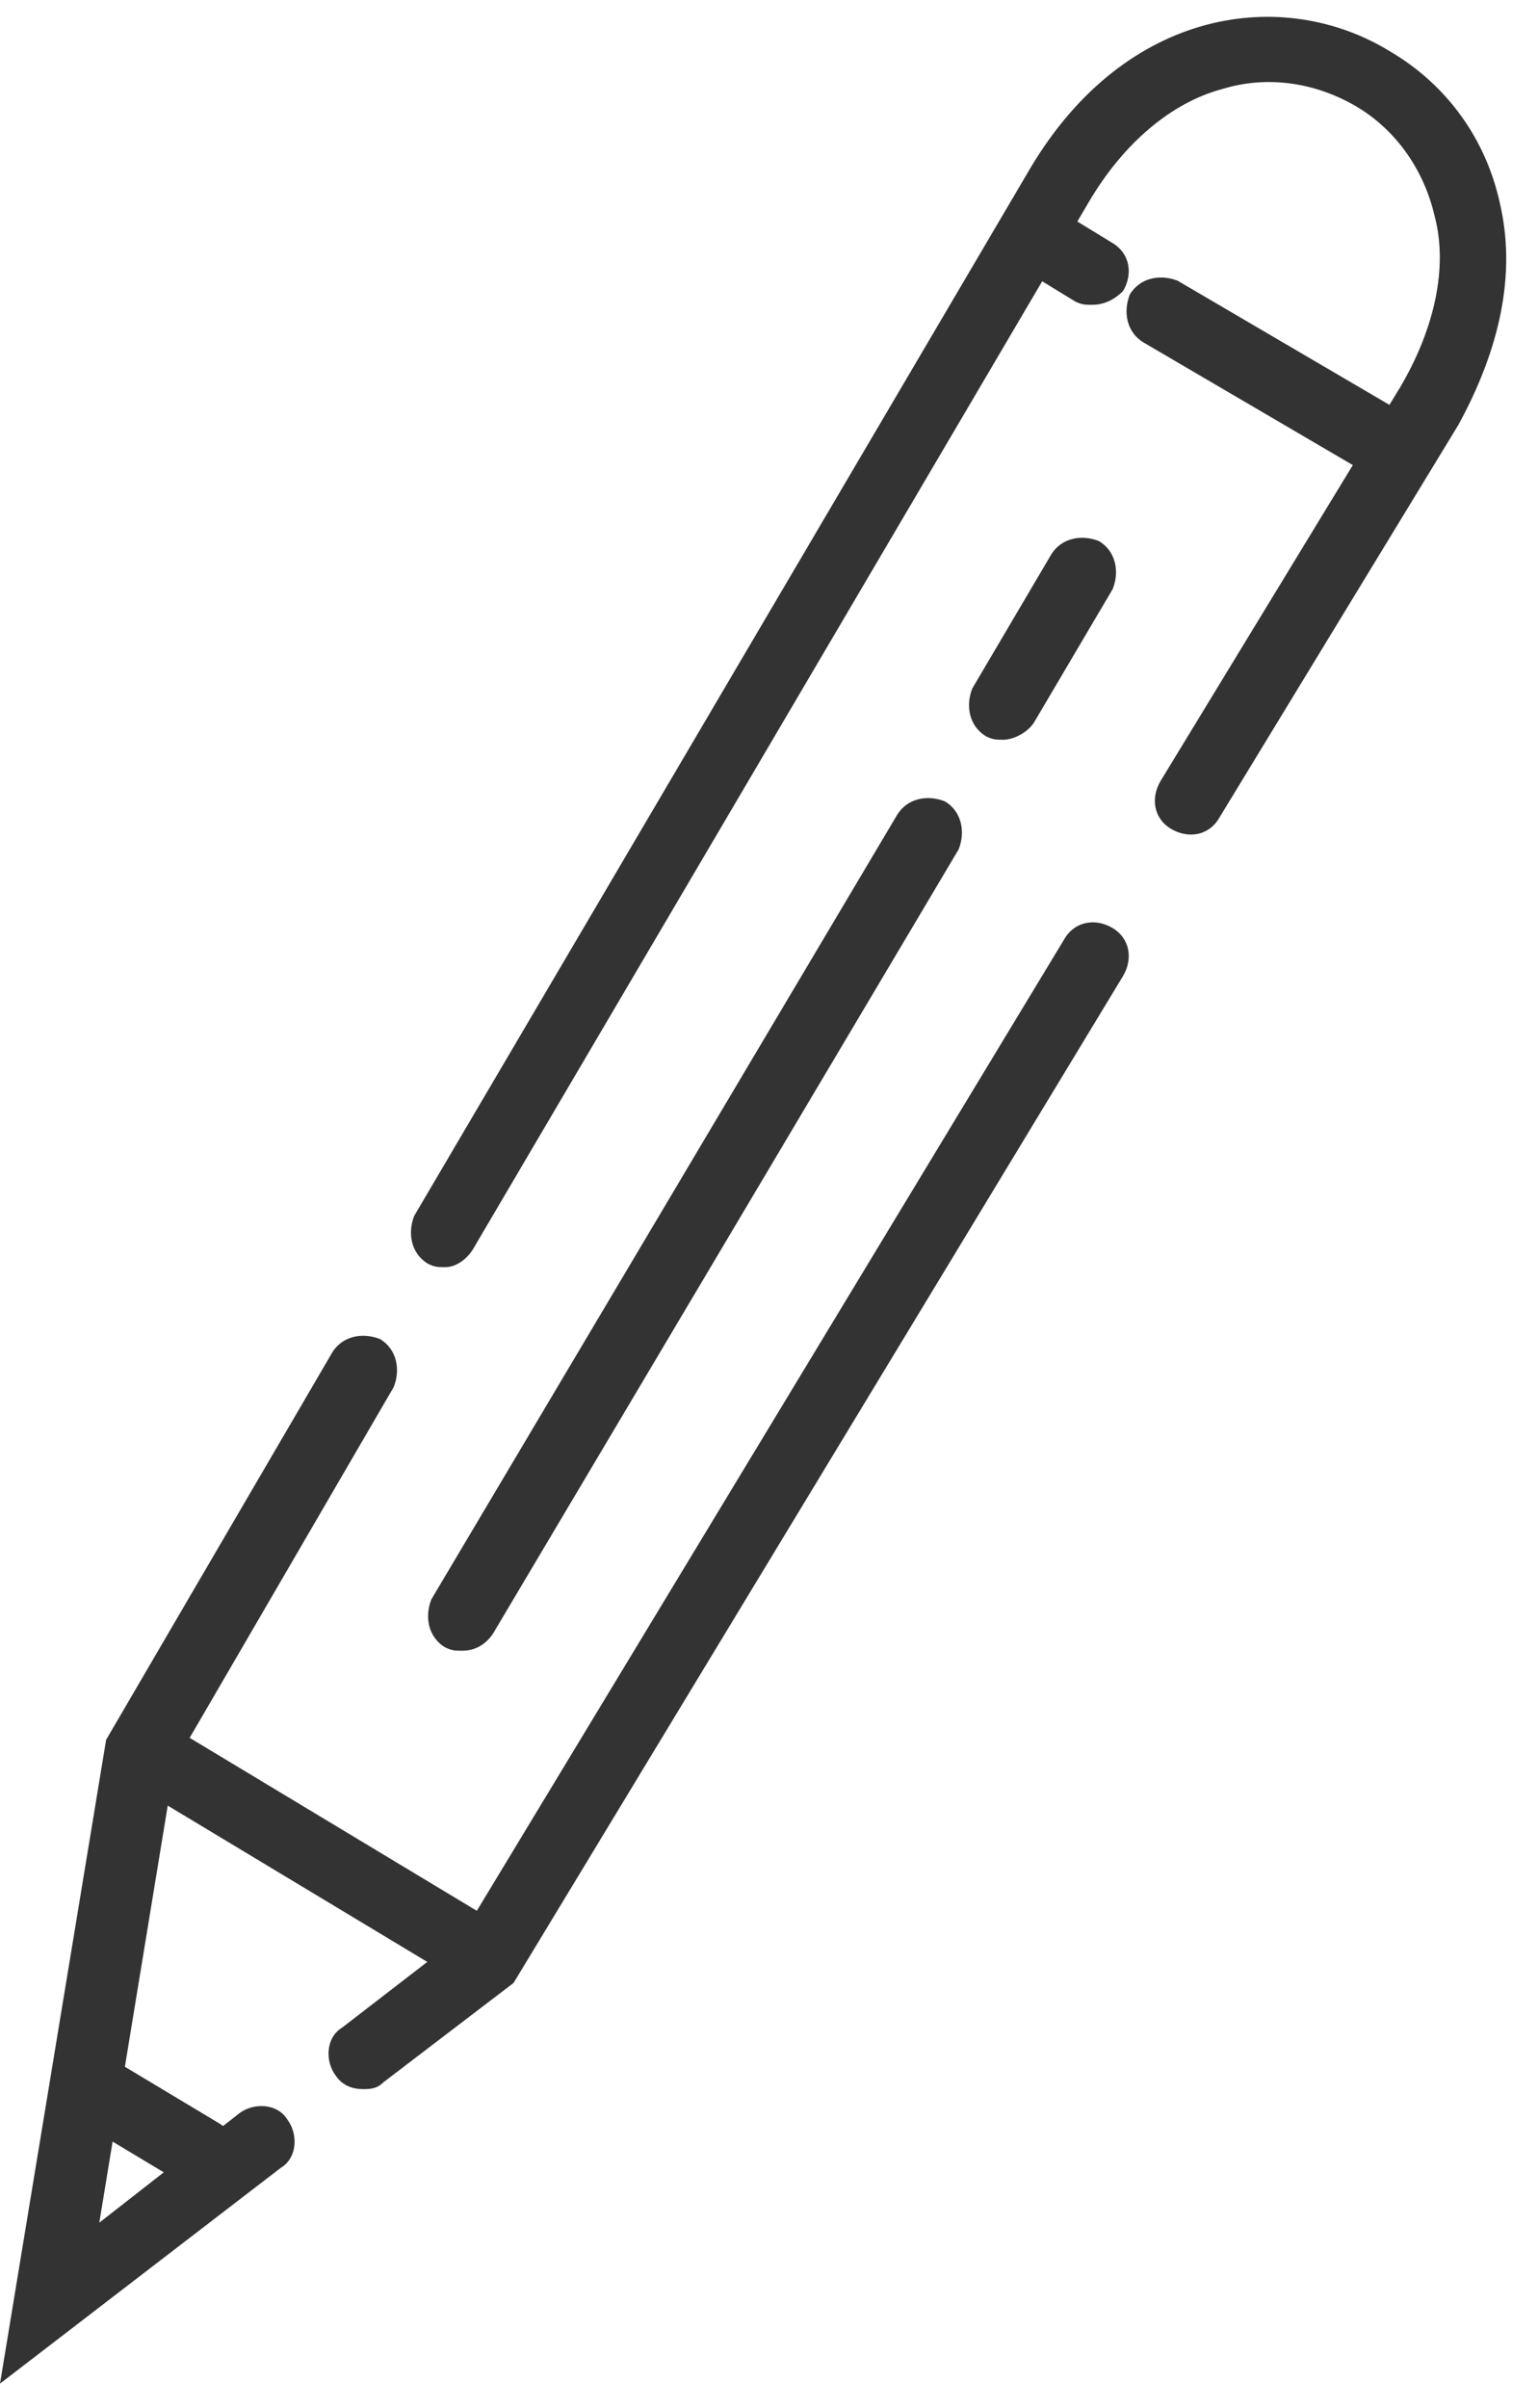
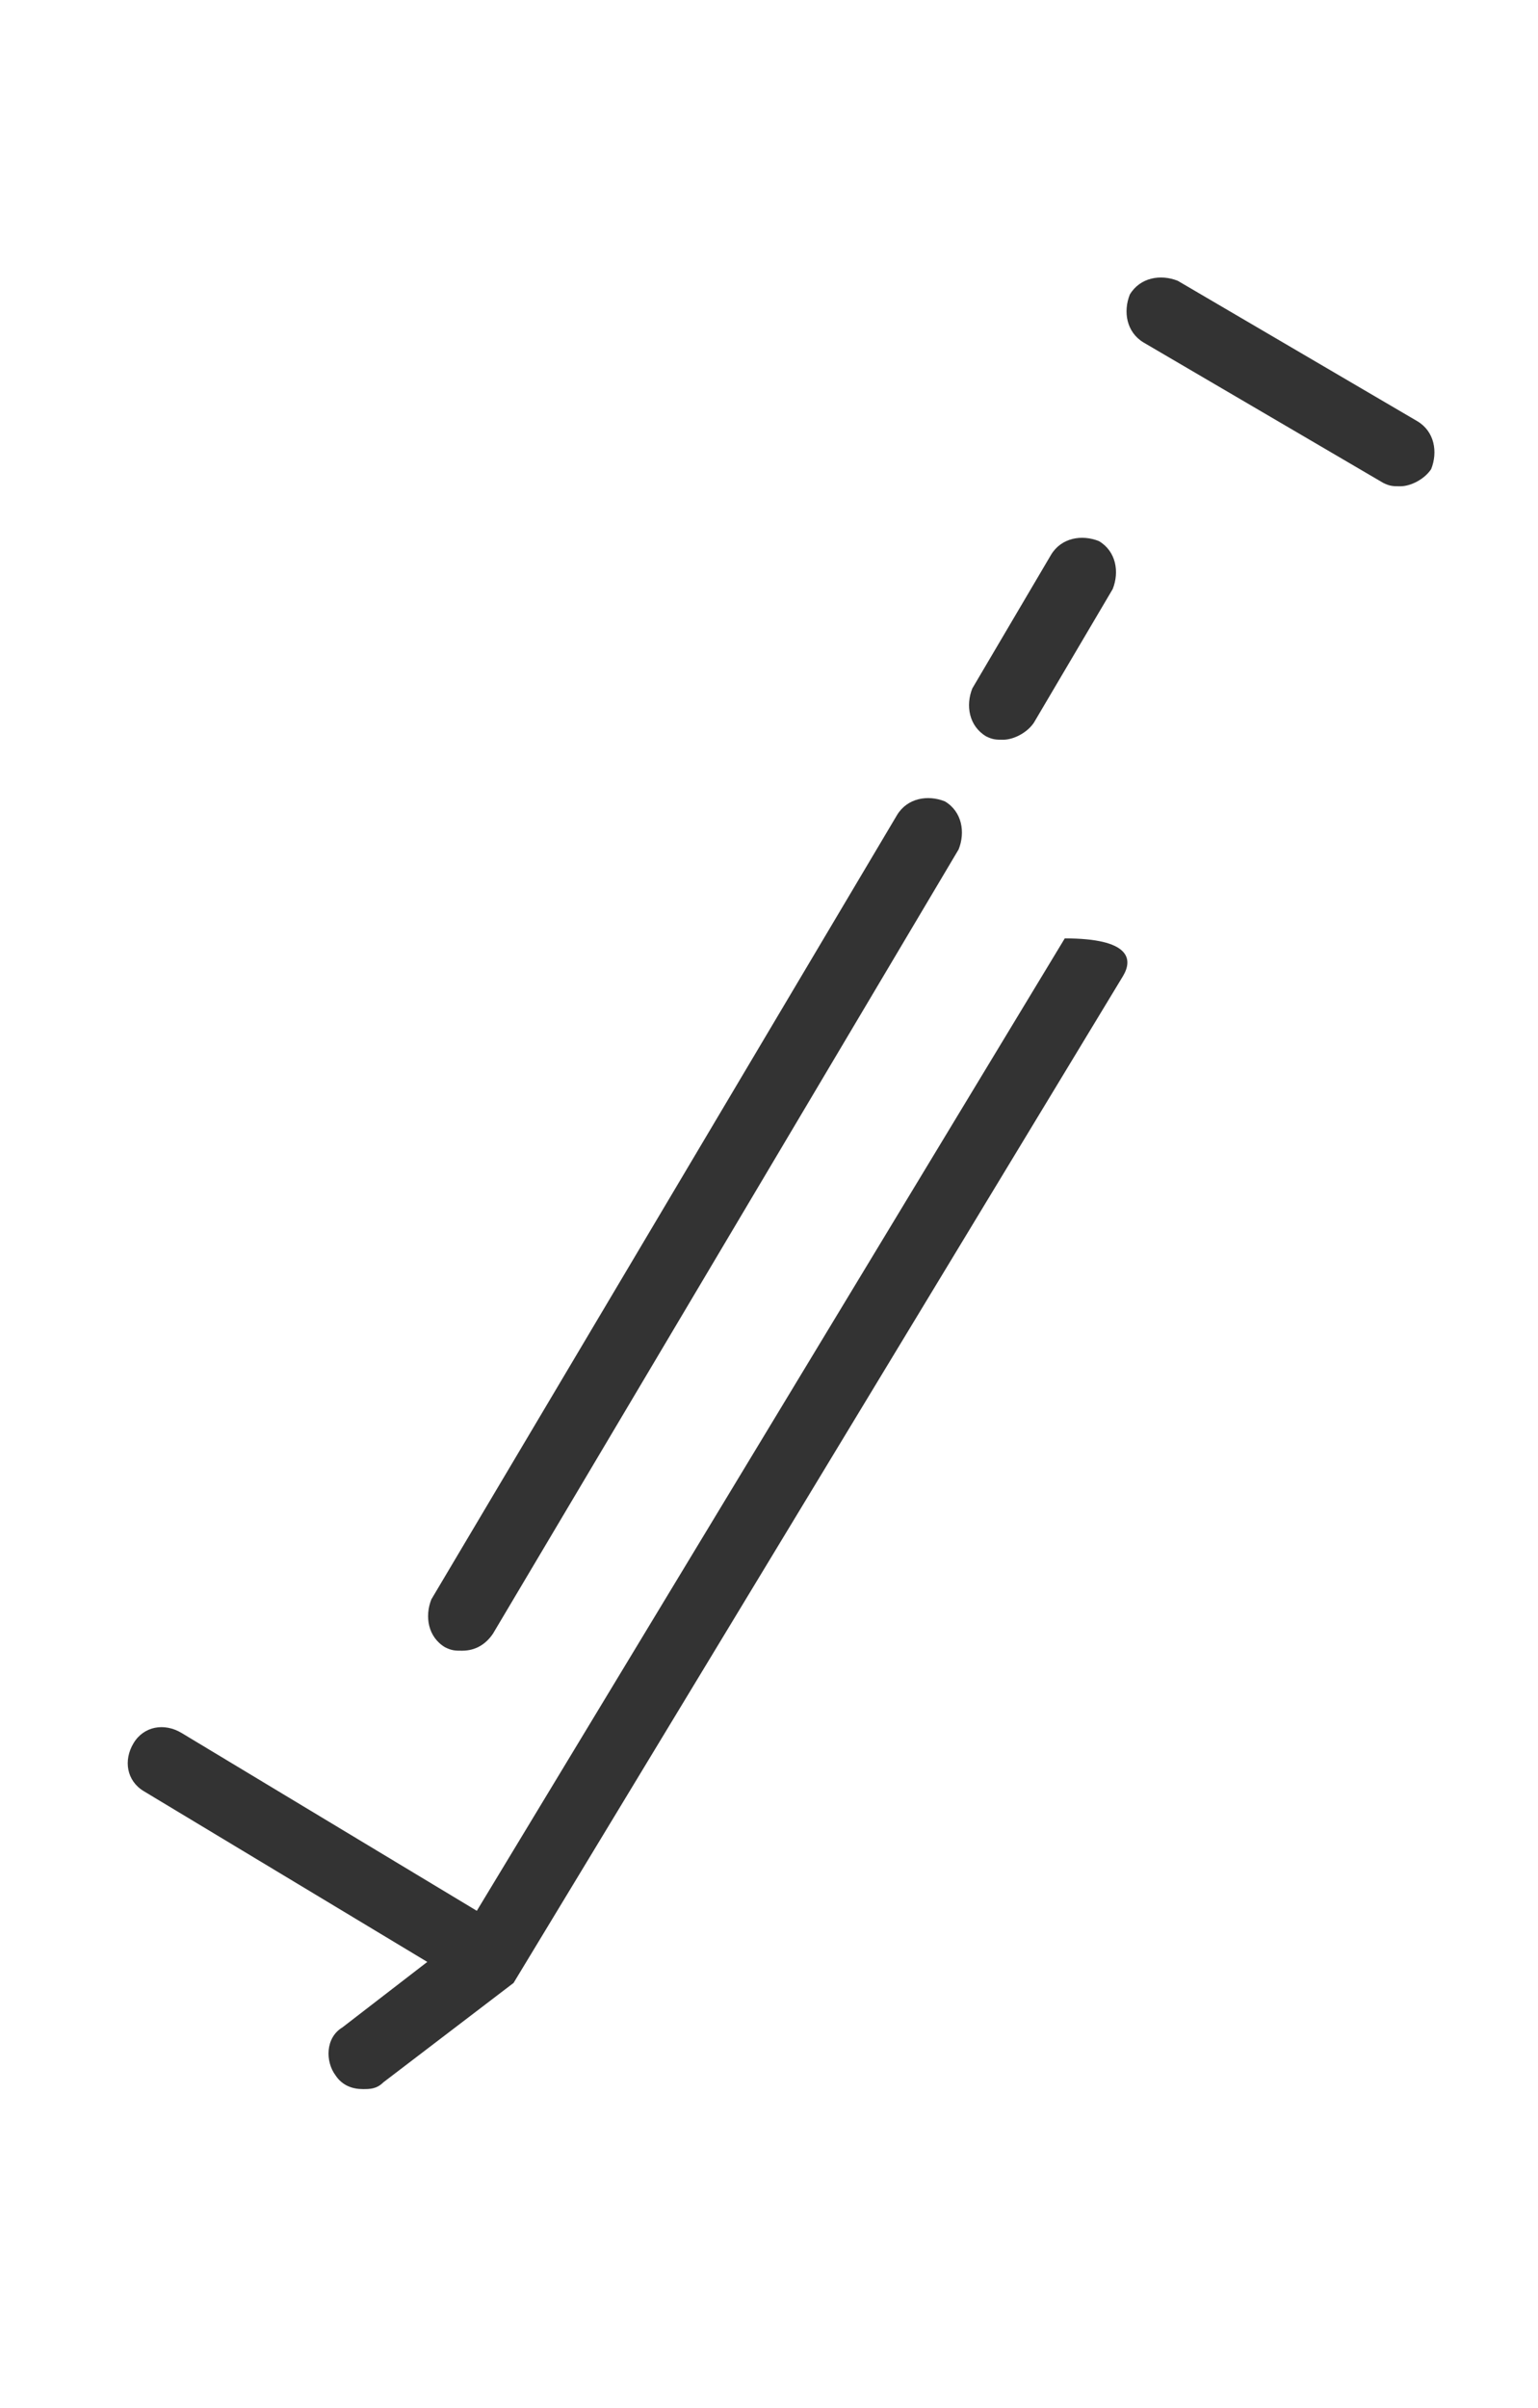
<svg xmlns="http://www.w3.org/2000/svg" width="23px" height="36px" viewBox="0 0 23 36" version="1.1">
  <title>Workshops Icon</title>
  <desc>Created with Sketch.</desc>
  <g id="Design" stroke="none" stroke-width="1" fill="none" fill-rule="evenodd">
    <g id="Home-Approved" transform="translate(-1020, -1284)" fill="#333333" fill-rule="nonzero">
      <g id="Group-18" transform="translate(794, 1069)">
        <g id="Group-16" transform="translate(197, 193)">
          <g id="Workshops-Icon" transform="translate(29, 22)">
-             <path d="M5.427,31.232 C5.274,31.232 5.12,31.181 5.018,31.027 C4.864,30.822 4.864,30.464 5.12,30.31 L6.912,28.928 L15.923,14.029 C16.077,13.773 16.384,13.722 16.64,13.875 C16.896,14.029 16.947,14.336 16.794,14.592 L7.68,29.645 L5.734,31.13 C5.632,31.232 5.53,31.232 5.427,31.232 Z" id="Path" />
-             <path d="M6.656,18.944 C6.554,18.944 6.502,18.944 6.4,18.893 C6.144,18.739 6.093,18.432 6.195,18.176 L15.411,2.509 C16.845,0.102 19.2,-0.205 20.787,0.768 C21.658,1.28 22.221,2.099 22.426,3.021 C22.682,4.096 22.426,5.222 21.811,6.349 L18.227,12.237 C18.074,12.493 17.766,12.544 17.51,12.39 C17.254,12.237 17.203,11.93 17.357,11.674 L20.941,5.786 C21.453,4.915 21.658,3.994 21.453,3.226 C21.299,2.56 20.89,1.946 20.275,1.587 C19.661,1.229 18.944,1.126 18.278,1.331 C17.51,1.536 16.794,2.15 16.282,3.021 L7.066,18.688 C6.963,18.842 6.81,18.944 6.656,18.944 Z" id="Path" />
-             <path d="M0,35.635 L1.587,26.01 L4.966,20.224 C5.12,19.968 5.427,19.917 5.683,20.019 C5.939,20.173 5.99,20.48 5.888,20.736 L2.611,26.368 L1.485,33.229 L3.584,31.59 C3.789,31.437 4.147,31.437 4.301,31.693 C4.454,31.898 4.454,32.256 4.198,32.41 L0,35.635 Z" id="Path" />
+             <path d="M5.427,31.232 C5.274,31.232 5.12,31.181 5.018,31.027 C4.864,30.822 4.864,30.464 5.12,30.31 L6.912,28.928 L15.923,14.029 C16.896,14.029 16.947,14.336 16.794,14.592 L7.68,29.645 L5.734,31.13 C5.632,31.232 5.53,31.232 5.427,31.232 Z" id="Path" />
            <path d="M20.941,7.27 C20.838,7.27 20.787,7.27 20.685,7.219 L17.101,5.12 C16.845,4.966 16.794,4.659 16.896,4.403 C17.05,4.147 17.357,4.096 17.613,4.198 L21.197,6.298 C21.453,6.451 21.504,6.758 21.402,7.014 C21.299,7.168 21.094,7.27 20.941,7.27 Z" id="Path" />
-             <path d="M16.333,4.557 C16.23,4.557 16.179,4.557 16.077,4.506 L15.155,3.942 C14.899,3.789 14.848,3.482 15.002,3.226 C15.155,2.97 15.462,2.918 15.718,3.072 L16.64,3.635 C16.896,3.789 16.947,4.096 16.794,4.352 C16.691,4.454 16.538,4.557 16.333,4.557 Z" id="Path" />
            <path d="M7.168,29.696 C7.066,29.696 6.963,29.696 6.912,29.645 L2.15,26.778 C1.894,26.624 1.843,26.317 1.997,26.061 C2.15,25.805 2.458,25.754 2.714,25.907 L7.475,28.774 C7.731,28.928 7.782,29.235 7.629,29.491 C7.526,29.645 7.322,29.696 7.168,29.696 Z" id="Path" />
-             <path d="M3.021,32.717 C2.918,32.717 2.867,32.717 2.765,32.666 L1.229,31.744 C0.973,31.59 0.922,31.283 1.024,31.027 C1.178,30.771 1.485,30.72 1.741,30.822 L3.277,31.744 C3.533,31.898 3.584,32.205 3.482,32.461 C3.328,32.666 3.174,32.717 3.021,32.717 Z" id="Path" />
            <path d="M6.912,24.678 C6.81,24.678 6.758,24.678 6.656,24.627 C6.4,24.474 6.349,24.166 6.451,23.91 L13.414,12.186 C13.568,11.93 13.875,11.878 14.131,11.981 C14.387,12.134 14.438,12.442 14.336,12.698 L7.373,24.422 C7.27,24.576 7.117,24.678 6.912,24.678 Z" id="Path" />
            <path d="M15.002,11.059 C14.899,11.059 14.848,11.059 14.746,11.008 C14.49,10.854 14.438,10.547 14.541,10.291 L15.718,8.294 C15.872,8.038 16.179,7.987 16.435,8.09 C16.691,8.243 16.742,8.55 16.64,8.806 L15.462,10.803 C15.36,10.957 15.155,11.059 15.002,11.059 Z" id="Path" />
          </g>
        </g>
      </g>
    </g>
  </g>
</svg>